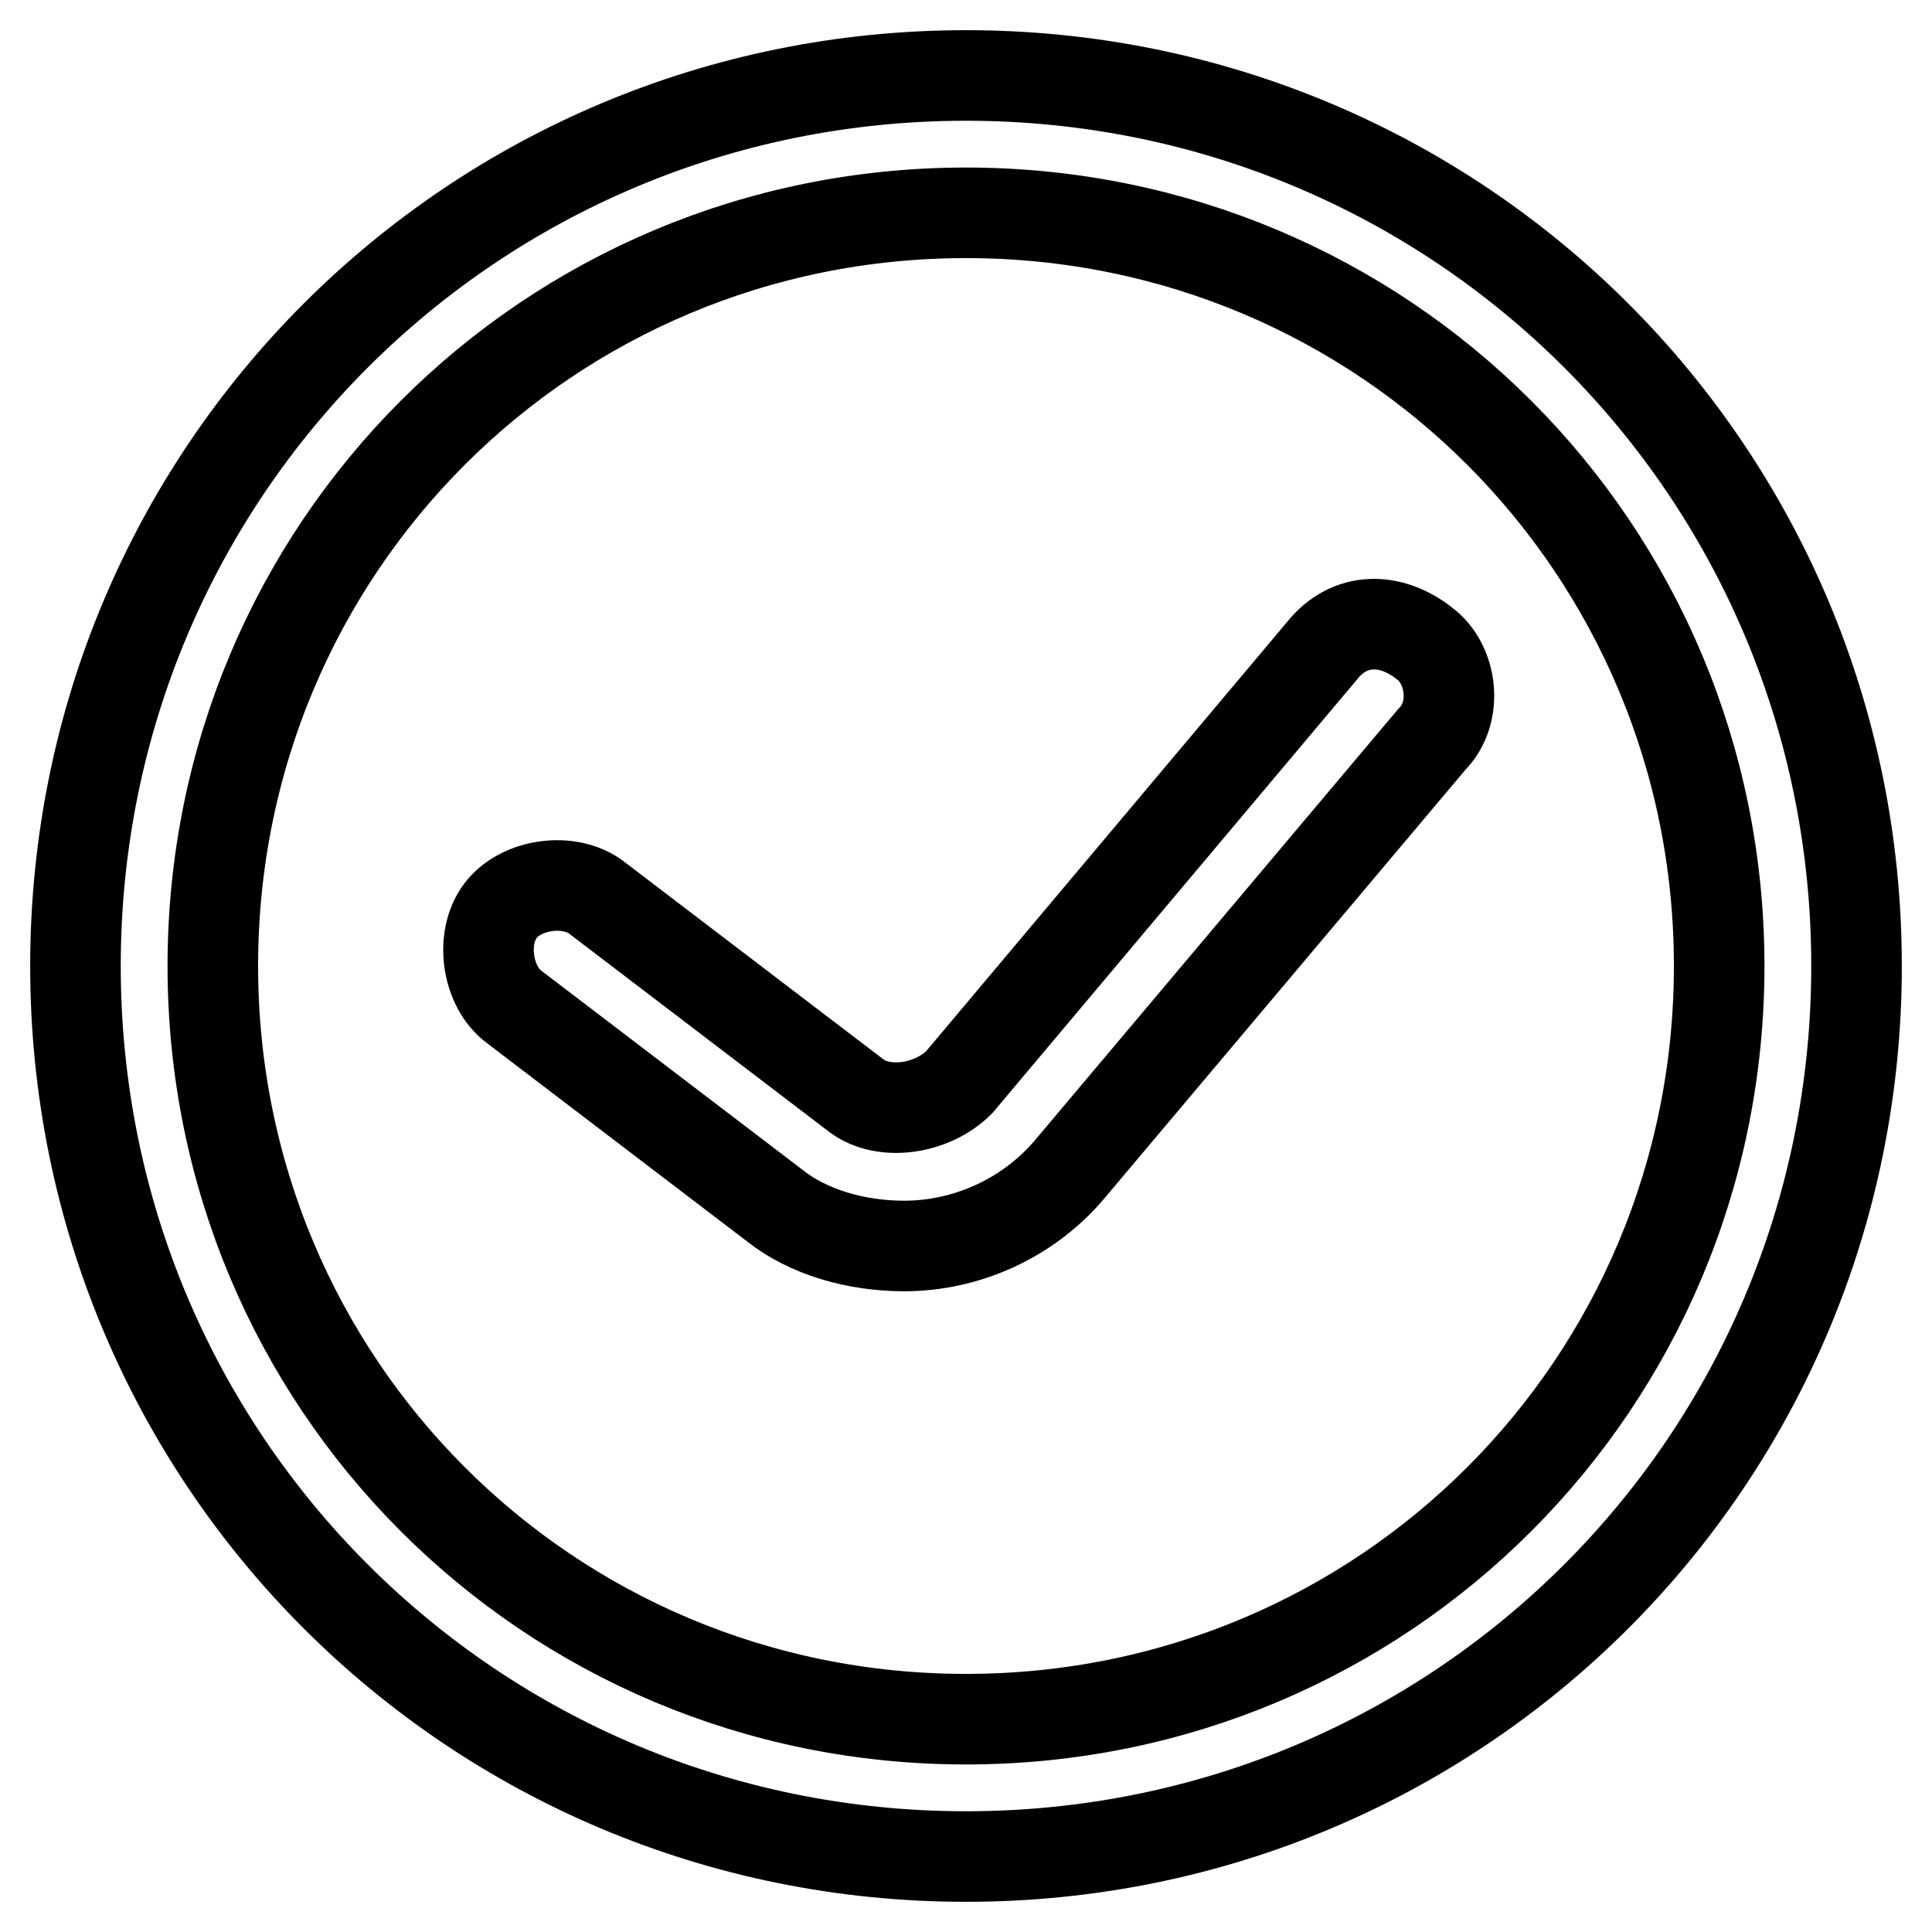
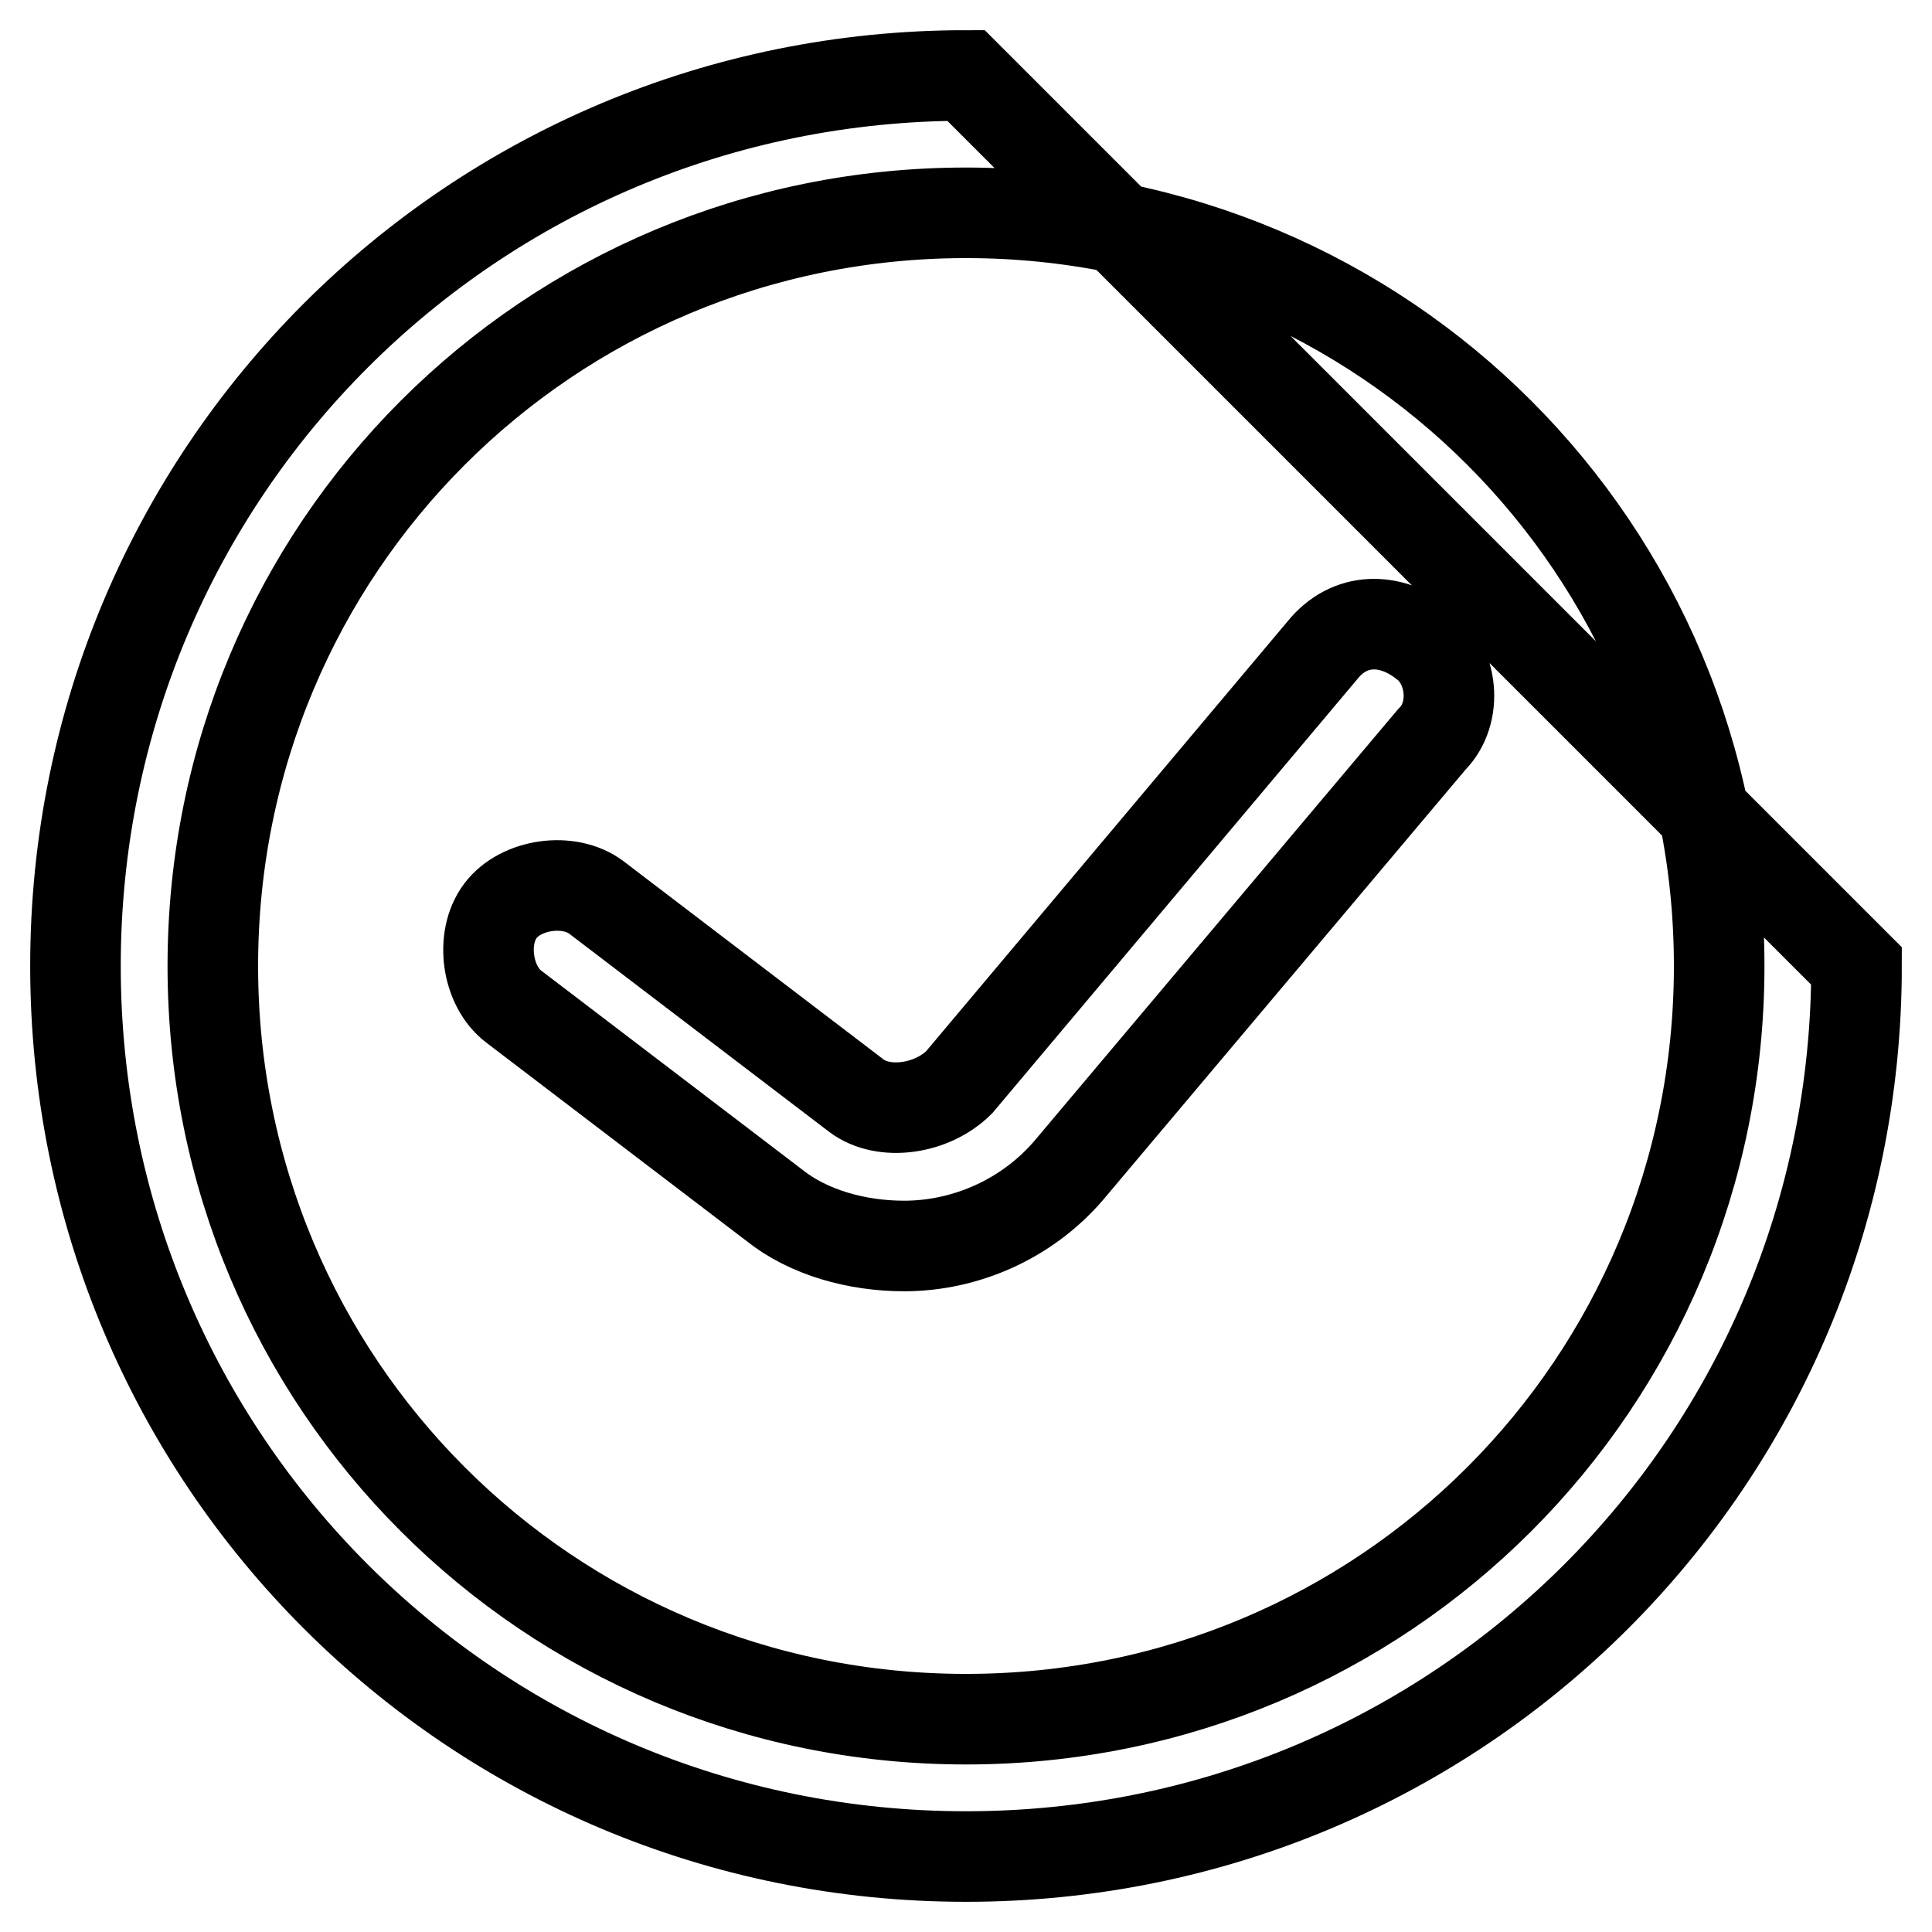
<svg xmlns="http://www.w3.org/2000/svg" version="1.1" x="0px" y="0px" viewBox="0 0 256 256" enable-background="new 0 0 256 256" xml:space="preserve">
  <g>
-     <path stroke-width="12" fill-opacity="0" stroke="#000000" d="M128,10C62.6,10,10,62.6,10,128c0,65.4,52.6,118,118,118c65.4,0,118-52.6,118-118C246,62.6,193.4,10,128,10 z M128,227.8c-55.4,0-99.8-44.5-99.8-99.8S72.6,28.2,128,28.2s99.8,44.5,99.8,99.8S183.4,227.8,128,227.8z M175.2,86.2l-48.1,57.2 c-3.6,3.6-10,4.5-13.6,1.8L79,118.9c-3.6-2.7-10-1.8-12.7,1.8c-2.7,3.6-1.8,10,1.8,12.7l34.5,26.3c4.5,3.6,10.9,5.4,17.2,5.4 c8.2,0,16.3-3.6,21.8-10L189.7,98c3.6-3.6,2.7-10-0.9-12.7C184.3,81.7,178.8,81.7,175.2,86.2L175.2,86.2z" />
+     <path stroke-width="12" fill-opacity="0" stroke="#000000" d="M128,10C62.6,10,10,62.6,10,128c0,65.4,52.6,118,118,118c65.4,0,118-52.6,118-118z M128,227.8c-55.4,0-99.8-44.5-99.8-99.8S72.6,28.2,128,28.2s99.8,44.5,99.8,99.8S183.4,227.8,128,227.8z M175.2,86.2l-48.1,57.2 c-3.6,3.6-10,4.5-13.6,1.8L79,118.9c-3.6-2.7-10-1.8-12.7,1.8c-2.7,3.6-1.8,10,1.8,12.7l34.5,26.3c4.5,3.6,10.9,5.4,17.2,5.4 c8.2,0,16.3-3.6,21.8-10L189.7,98c3.6-3.6,2.7-10-0.9-12.7C184.3,81.7,178.8,81.7,175.2,86.2L175.2,86.2z" />
  </g>
</svg>